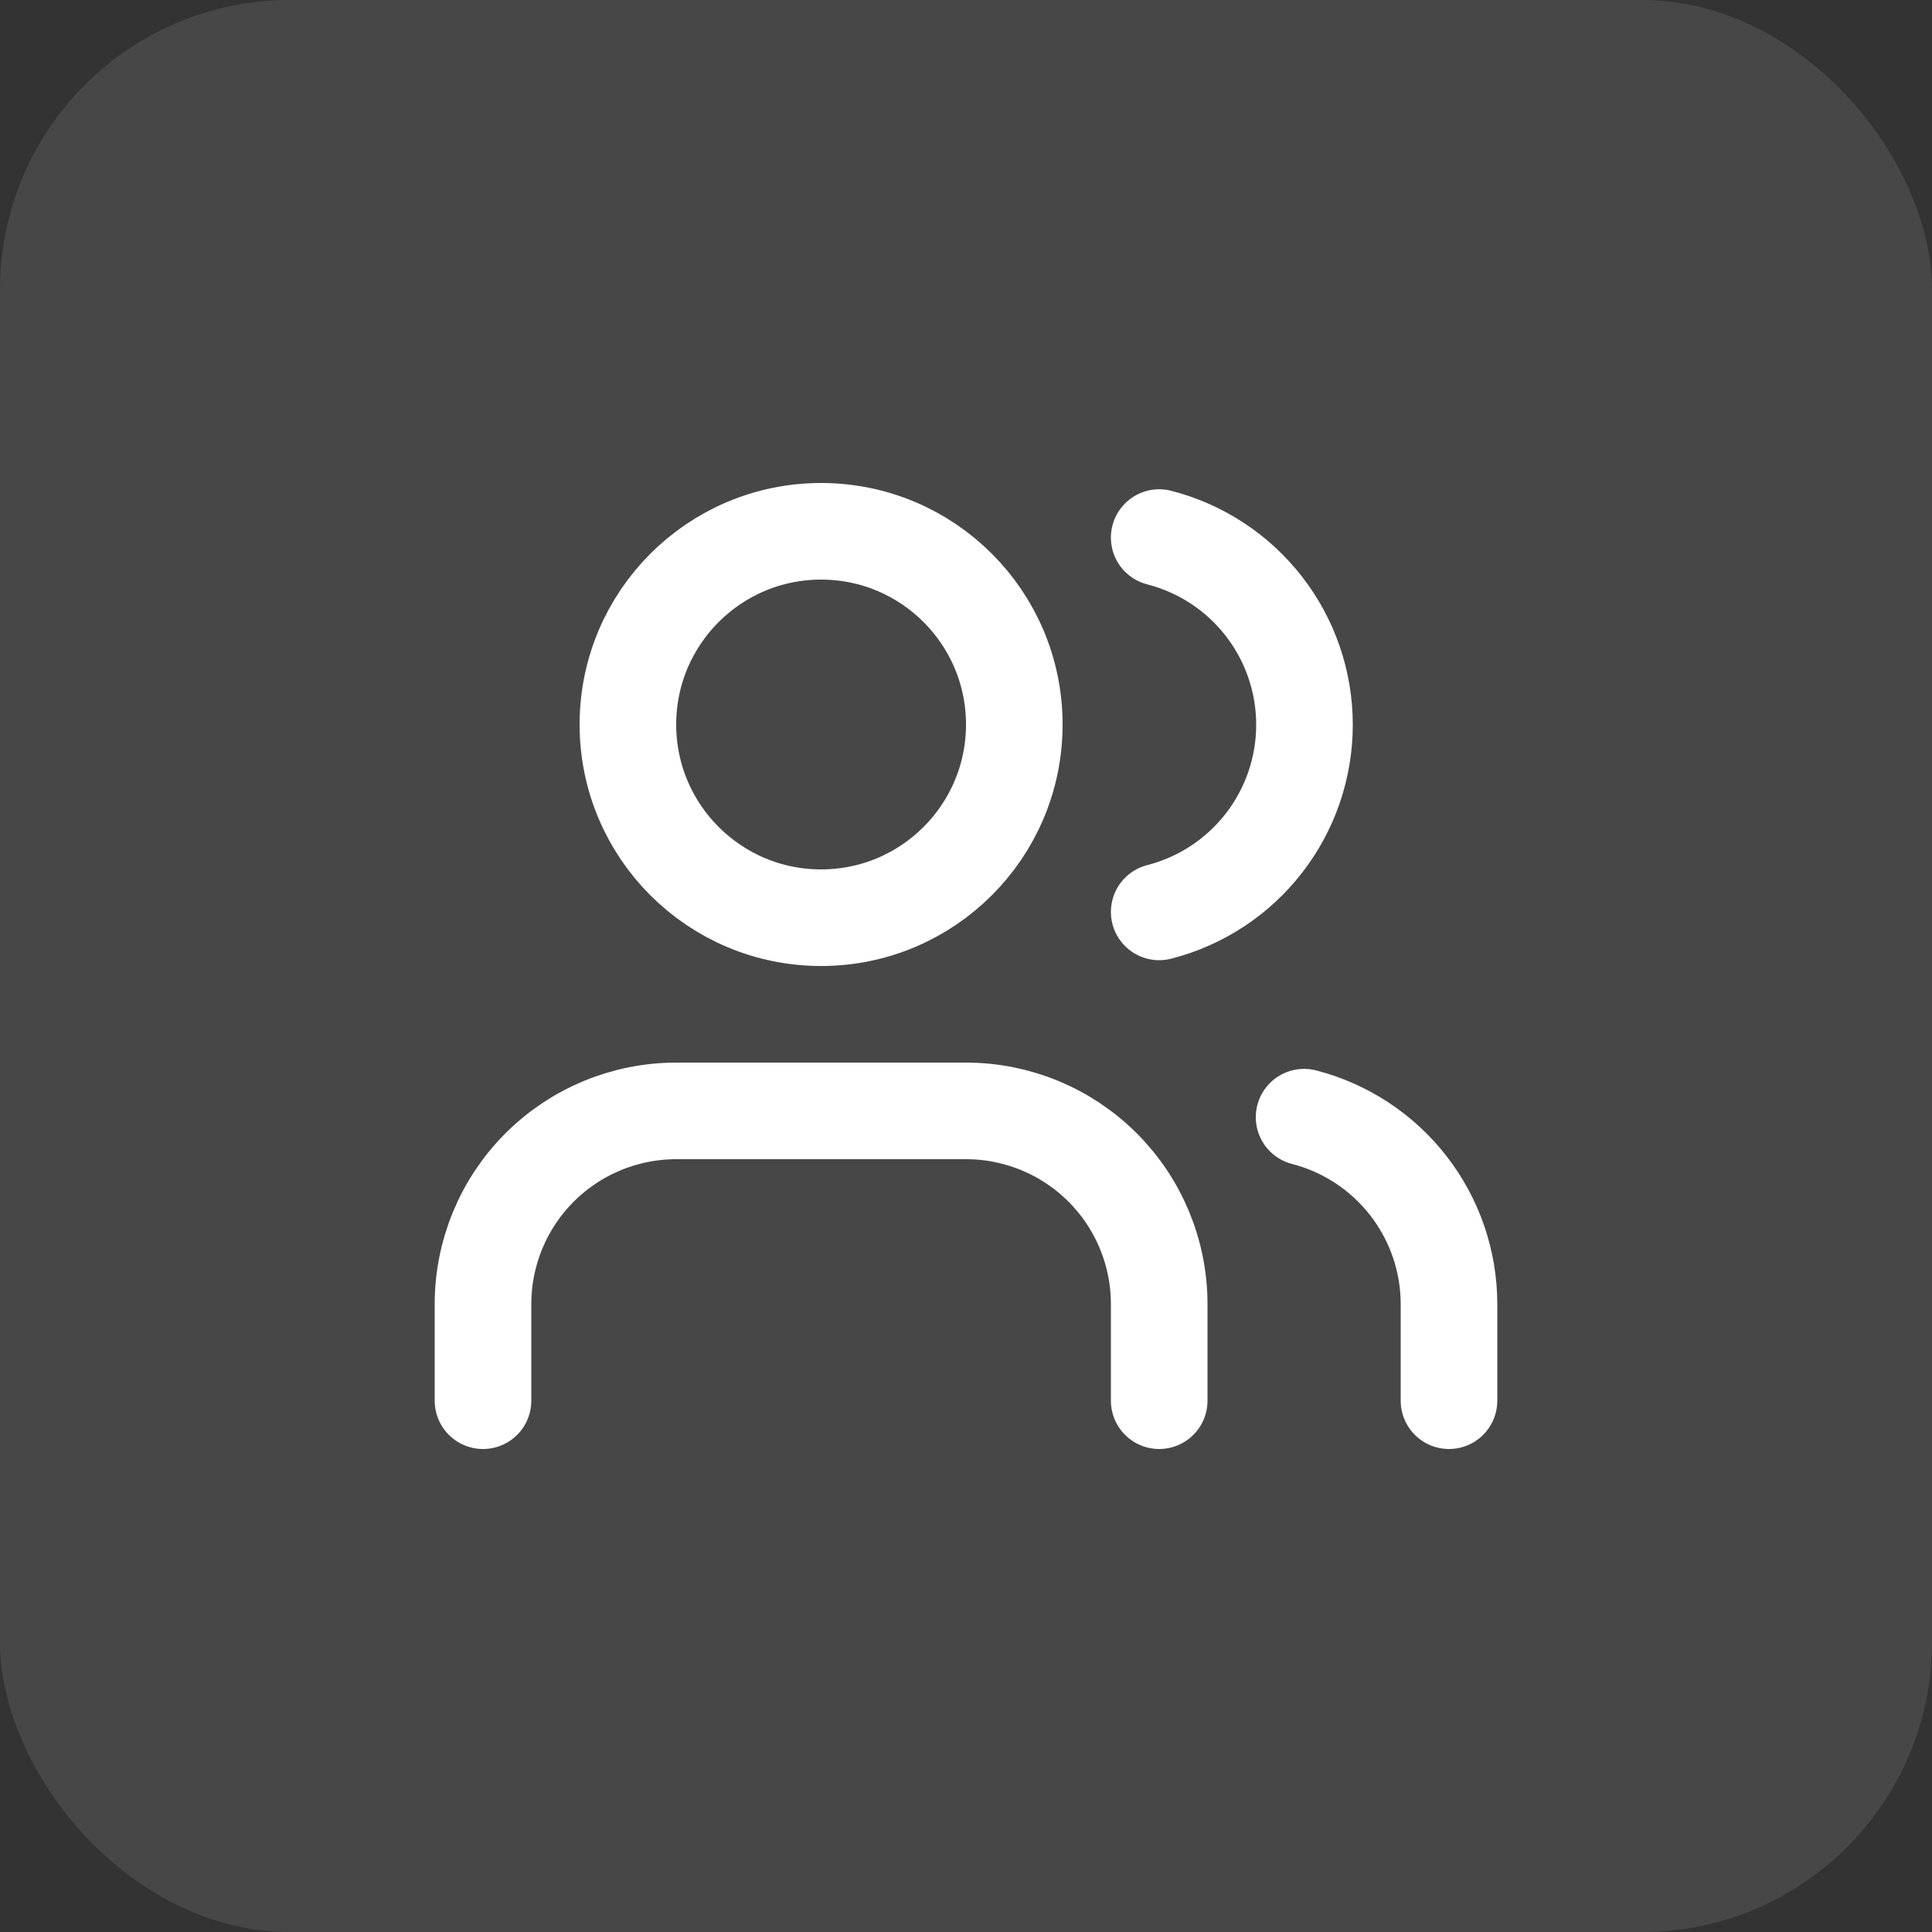
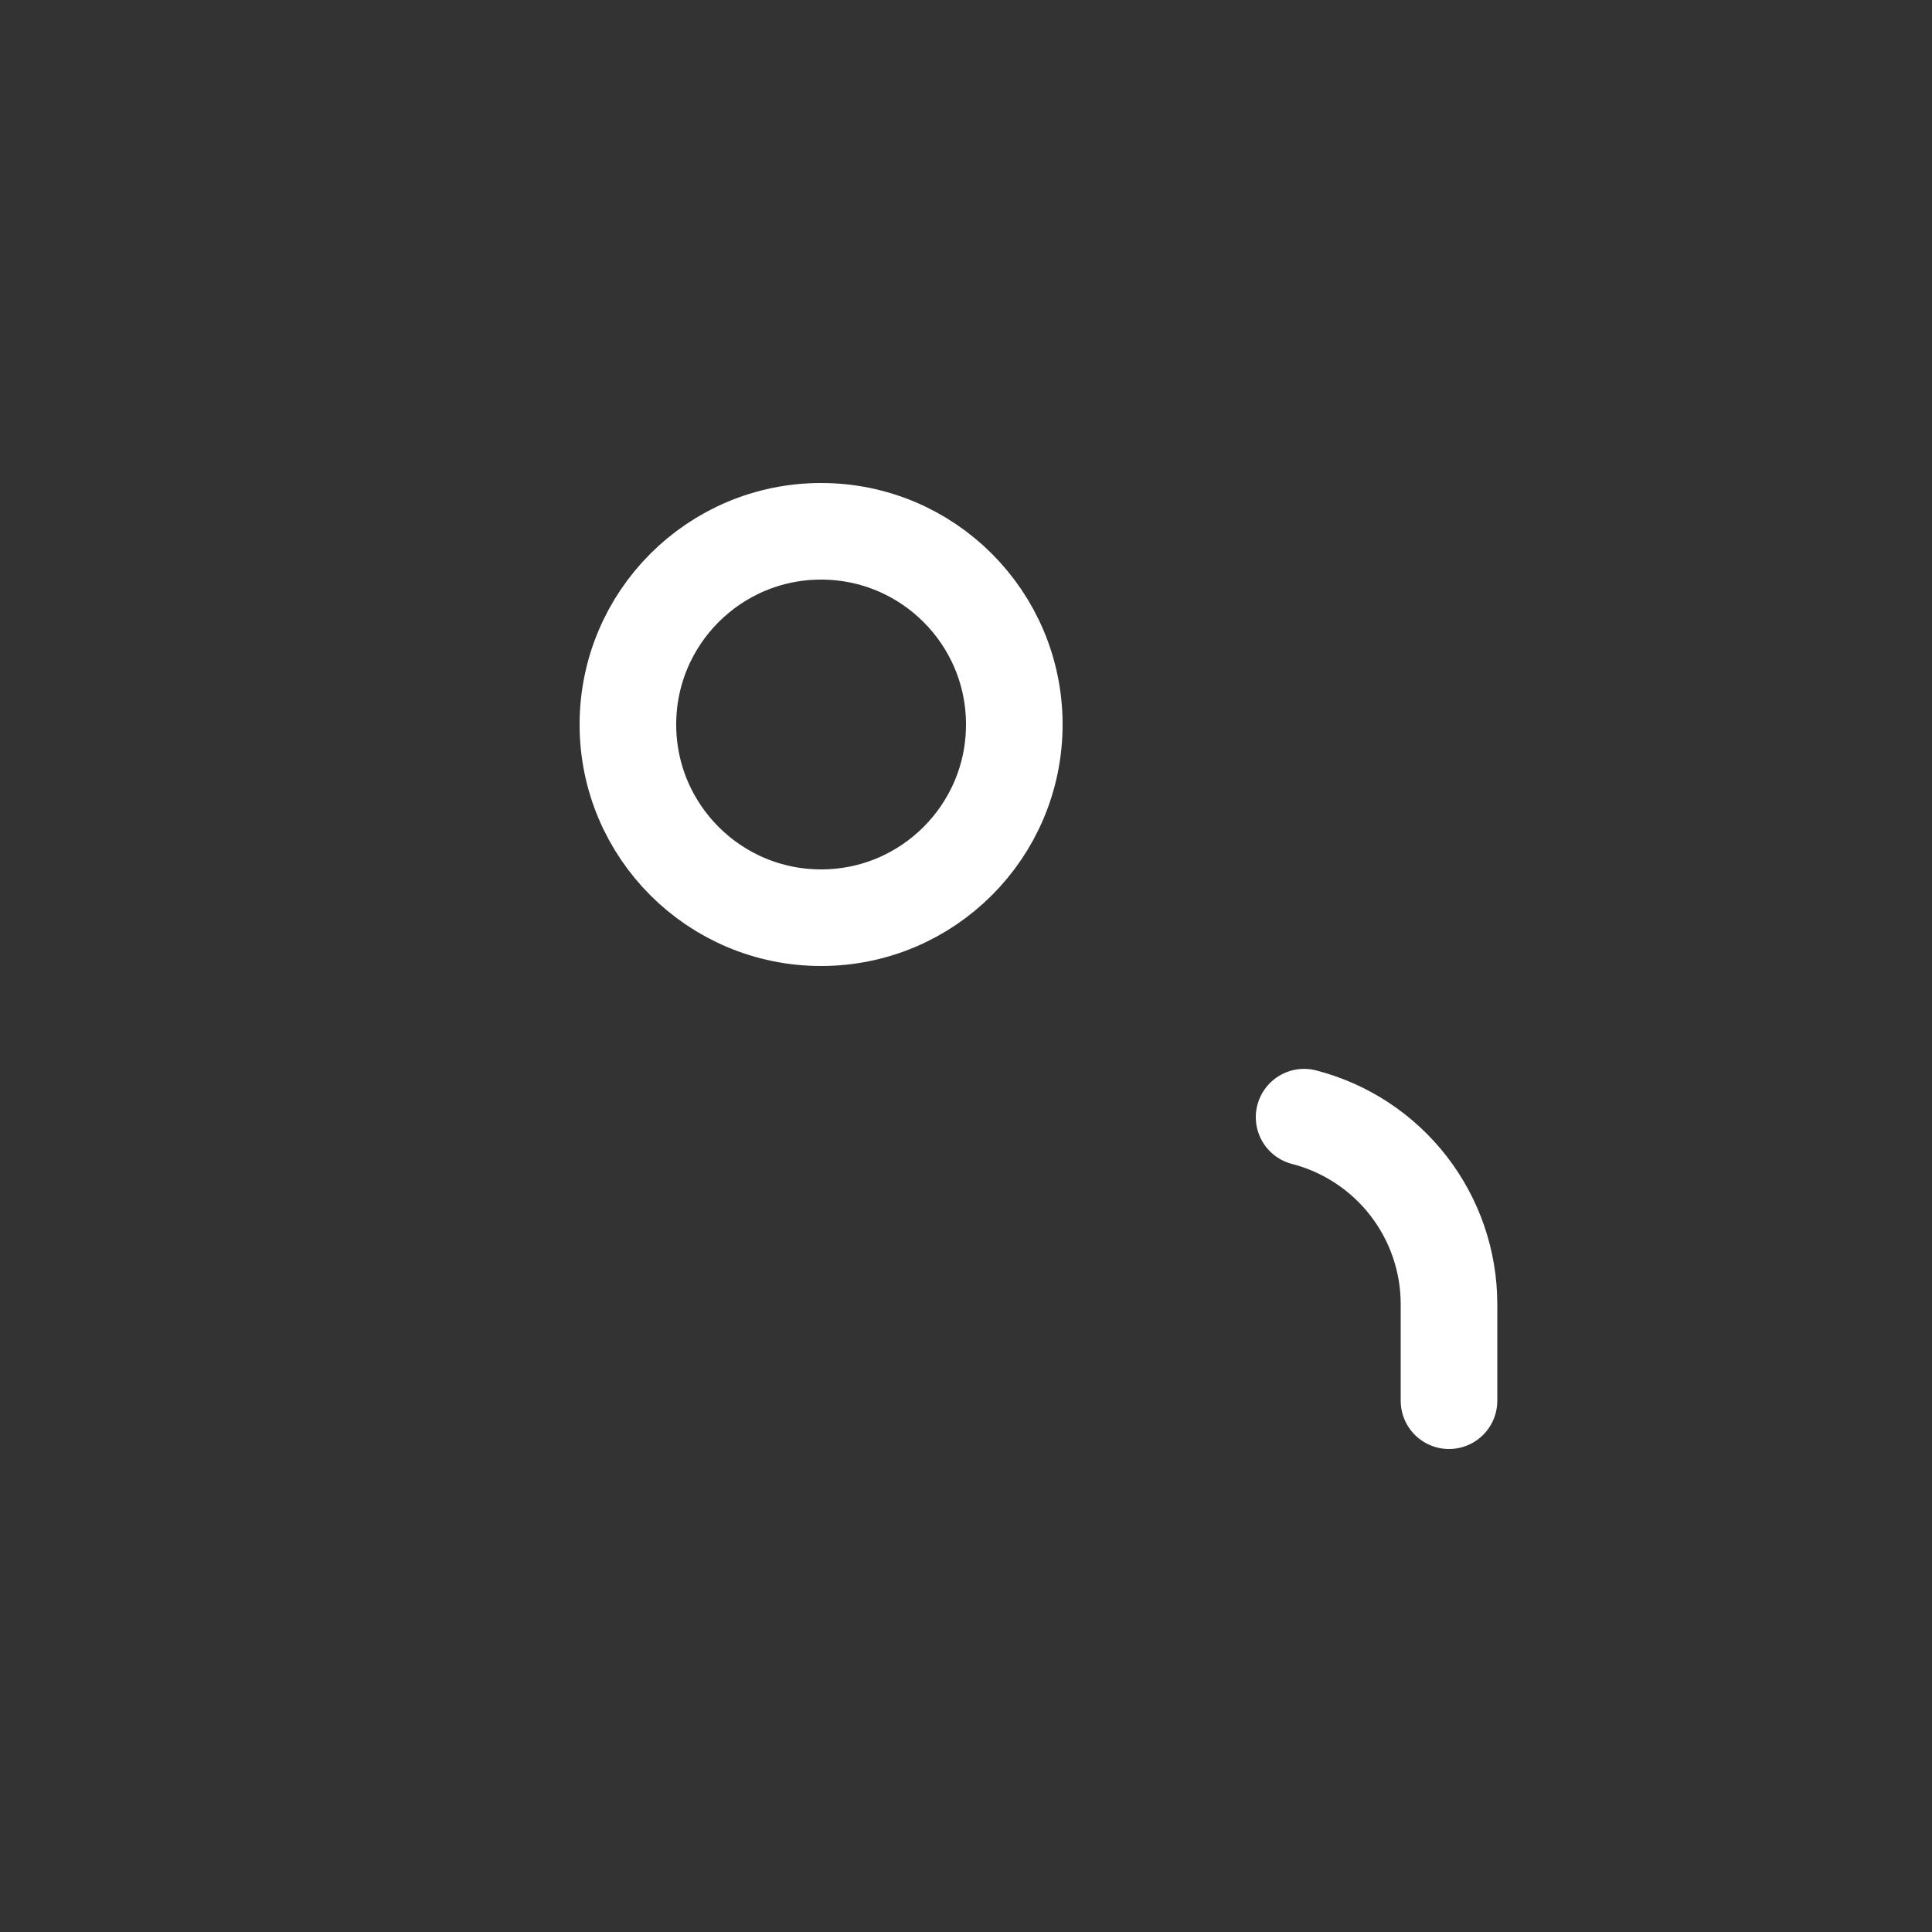
<svg xmlns="http://www.w3.org/2000/svg" width="80" height="80" viewBox="0 0 80 80" fill="none">
  <rect x="0" y="0" width="80" height="80" fill="#333333" stroke="none" />
-   <rect width="80" height="80" rx="12" fill="white" fill-opacity="0.1" />
-   <path d="M48 58V54C48 51.878 47.157 49.843 45.657 48.343C44.157 46.843 42.122 46 40 46H28C25.878 46 23.843 46.843 22.343 48.343C20.843 49.843 20 51.878 20 54V58" stroke="white" stroke-width="4" stroke-linecap="round" stroke-linejoin="round" />
  <path d="M34 38C38.418 38 42 34.418 42 30C42 25.582 38.418 22 34 22C29.582 22 26 25.582 26 30C26 34.418 29.582 38 34 38Z" stroke="white" stroke-width="4" stroke-linecap="round" stroke-linejoin="round" />
  <path d="M60 58V54C59.999 52.227 59.409 50.506 58.323 49.105C57.237 47.704 55.716 46.703 54 46.26" stroke="white" stroke-width="4" stroke-linecap="round" stroke-linejoin="round" />
-   <path d="M48 22.26C49.721 22.701 51.246 23.701 52.335 25.105C53.425 26.508 54.016 28.234 54.016 30.01C54.016 31.786 53.425 33.512 52.335 34.915C51.246 36.319 49.721 37.319 48 37.76" stroke="white" stroke-width="4" stroke-linecap="round" stroke-linejoin="round" />
</svg>